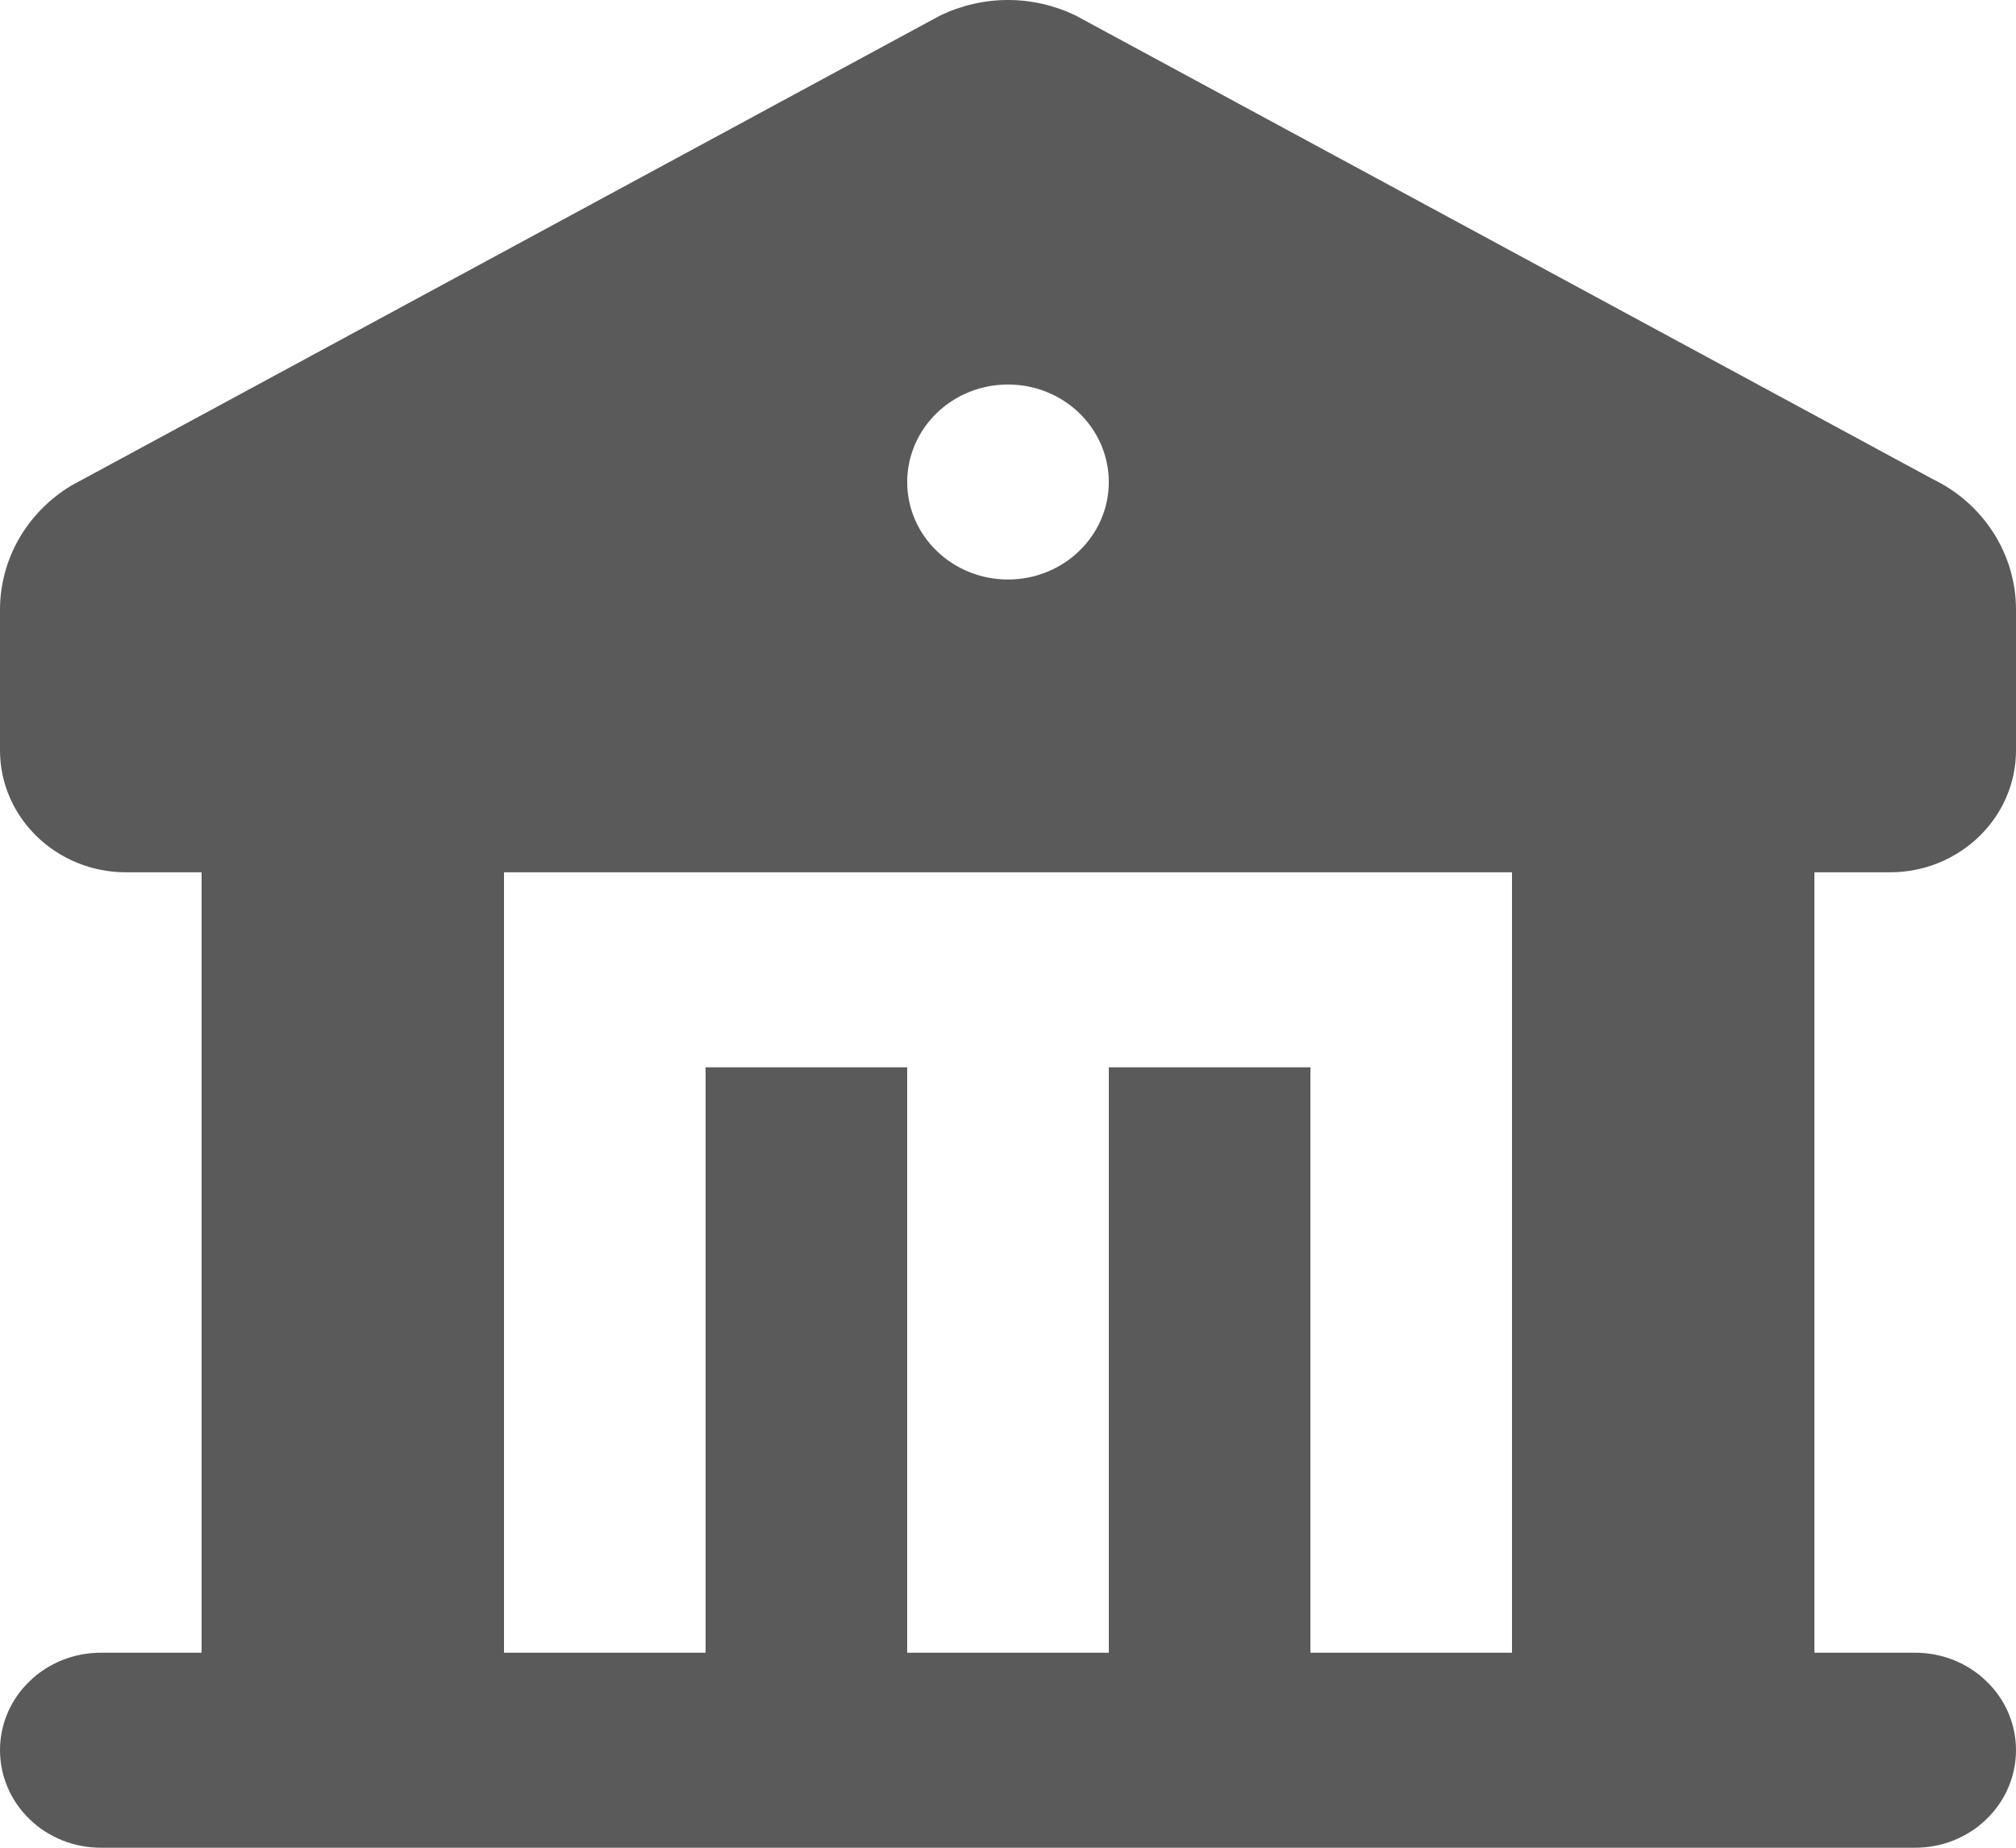
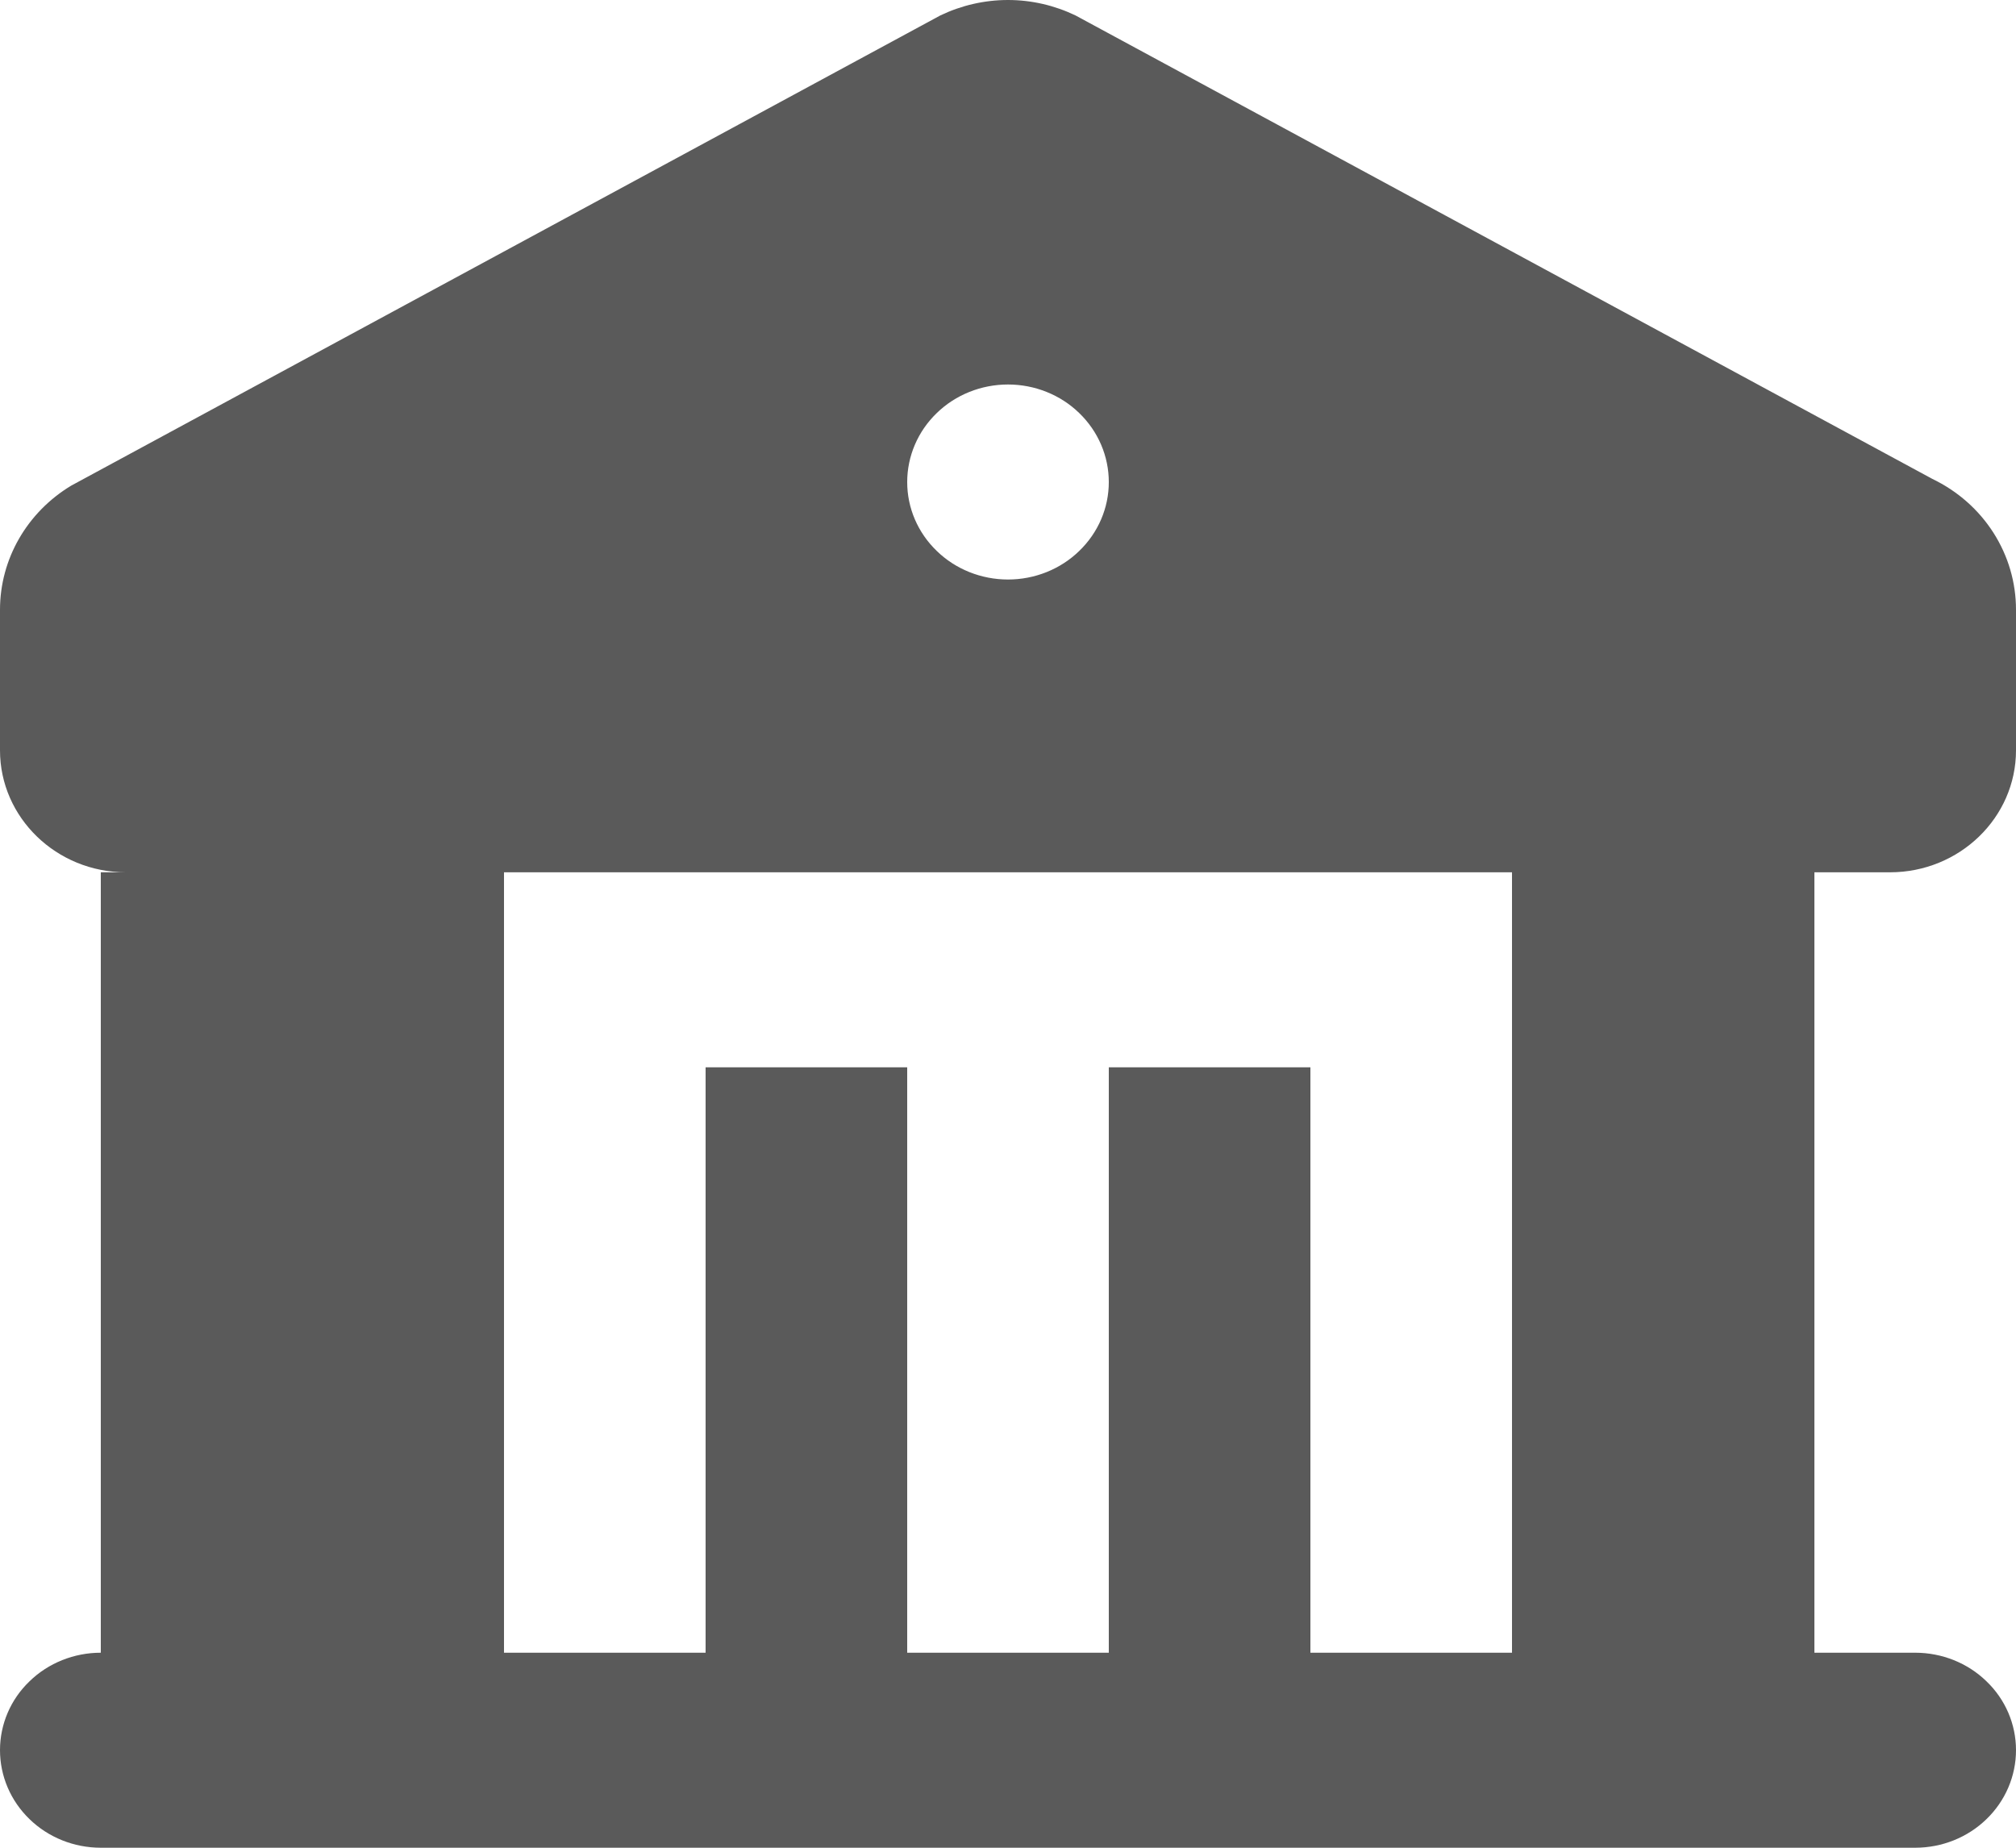
<svg xmlns="http://www.w3.org/2000/svg" width="12" height="11" viewBox="0 0 12 11" fill="none">
-   <path fill-rule="evenodd" clip-rule="evenodd" d="M6.402 0.092L11.502 2.851C11.652 2.923 11.778 3.034 11.866 3.172C11.954 3.31 12 3.468 12 3.63V4.467C12 4.867 11.664 5.193 11.25 5.193H10.8V9.839H11.4C11.559 9.839 11.712 9.9 11.824 10.009C11.937 10.117 12 10.265 12 10.419C12 10.573 11.937 10.721 11.824 10.83C11.712 10.939 11.559 11 11.4 11H0.6C0.441 11 0.288 10.939 0.176 10.83C0.063 10.721 0 10.573 0 10.419C0 10.265 0.063 10.117 0.176 10.009C0.288 9.9 0.441 9.839 0.6 9.839H1.2V5.193H0.75C0.336 5.193 0 4.867 0 4.467V3.63C0 3.327 0.162 3.049 0.424 2.891L5.597 0.092C5.722 0.032 5.86 0 6 0C6.14 0 6.277 0.032 6.402 0.092ZM9 5.193H3V9.839H4.2V6.354H5.4V9.839H6.6V6.354H7.8V9.839H9V5.193ZM6 2.289C5.841 2.289 5.688 2.35 5.576 2.459C5.463 2.568 5.4 2.716 5.4 2.87C5.4 3.024 5.463 3.171 5.576 3.28C5.688 3.389 5.841 3.45 6 3.45C6.159 3.45 6.312 3.389 6.424 3.28C6.537 3.171 6.6 3.024 6.6 2.87C6.6 2.716 6.537 2.568 6.424 2.459C6.312 2.35 6.159 2.289 6 2.289Z" fill="#5A5A5A" />
+   <path fill-rule="evenodd" clip-rule="evenodd" d="M6.402 0.092L11.502 2.851C11.652 2.923 11.778 3.034 11.866 3.172C11.954 3.31 12 3.468 12 3.63V4.467C12 4.867 11.664 5.193 11.25 5.193H10.8V9.839H11.4C11.559 9.839 11.712 9.9 11.824 10.009C11.937 10.117 12 10.265 12 10.419C12 10.573 11.937 10.721 11.824 10.83C11.712 10.939 11.559 11 11.4 11H0.6C0.441 11 0.288 10.939 0.176 10.83C0.063 10.721 0 10.573 0 10.419C0 10.265 0.063 10.117 0.176 10.009C0.288 9.9 0.441 9.839 0.6 9.839V5.193H0.75C0.336 5.193 0 4.867 0 4.467V3.63C0 3.327 0.162 3.049 0.424 2.891L5.597 0.092C5.722 0.032 5.86 0 6 0C6.14 0 6.277 0.032 6.402 0.092ZM9 5.193H3V9.839H4.2V6.354H5.4V9.839H6.6V6.354H7.8V9.839H9V5.193ZM6 2.289C5.841 2.289 5.688 2.35 5.576 2.459C5.463 2.568 5.4 2.716 5.4 2.87C5.4 3.024 5.463 3.171 5.576 3.28C5.688 3.389 5.841 3.45 6 3.45C6.159 3.45 6.312 3.389 6.424 3.28C6.537 3.171 6.6 3.024 6.6 2.87C6.6 2.716 6.537 2.568 6.424 2.459C6.312 2.35 6.159 2.289 6 2.289Z" fill="#5A5A5A" />
</svg>